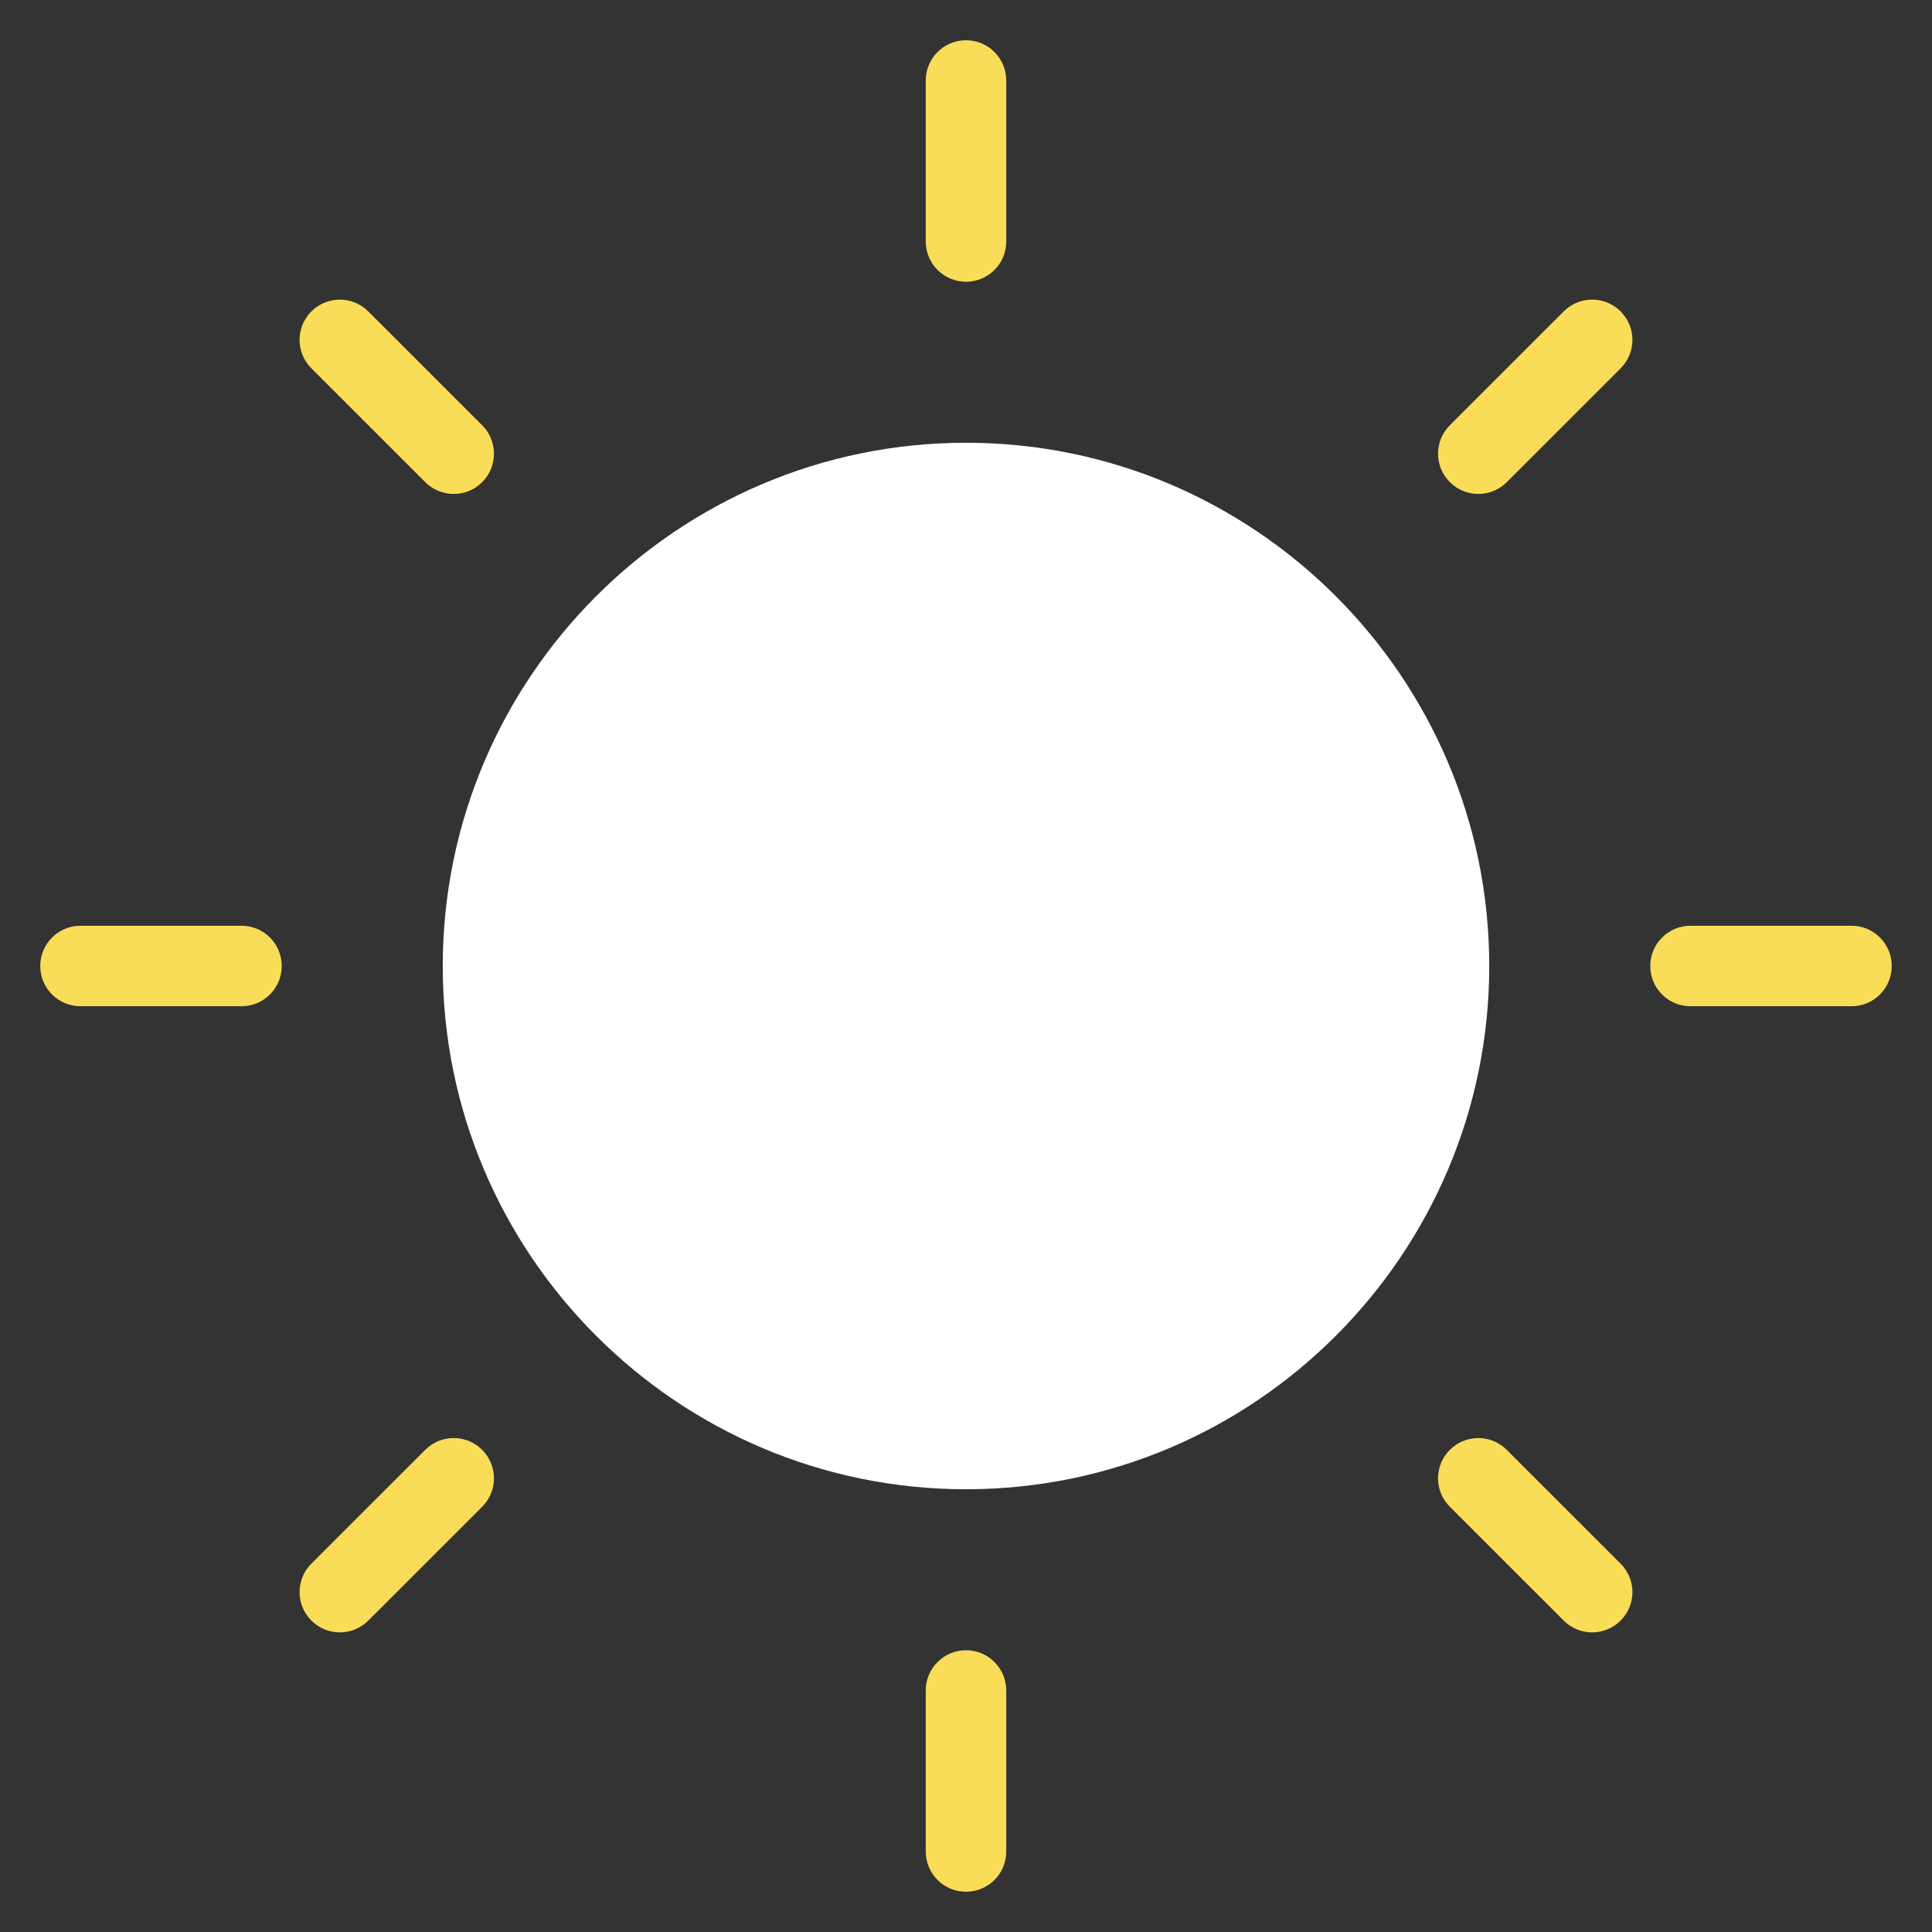
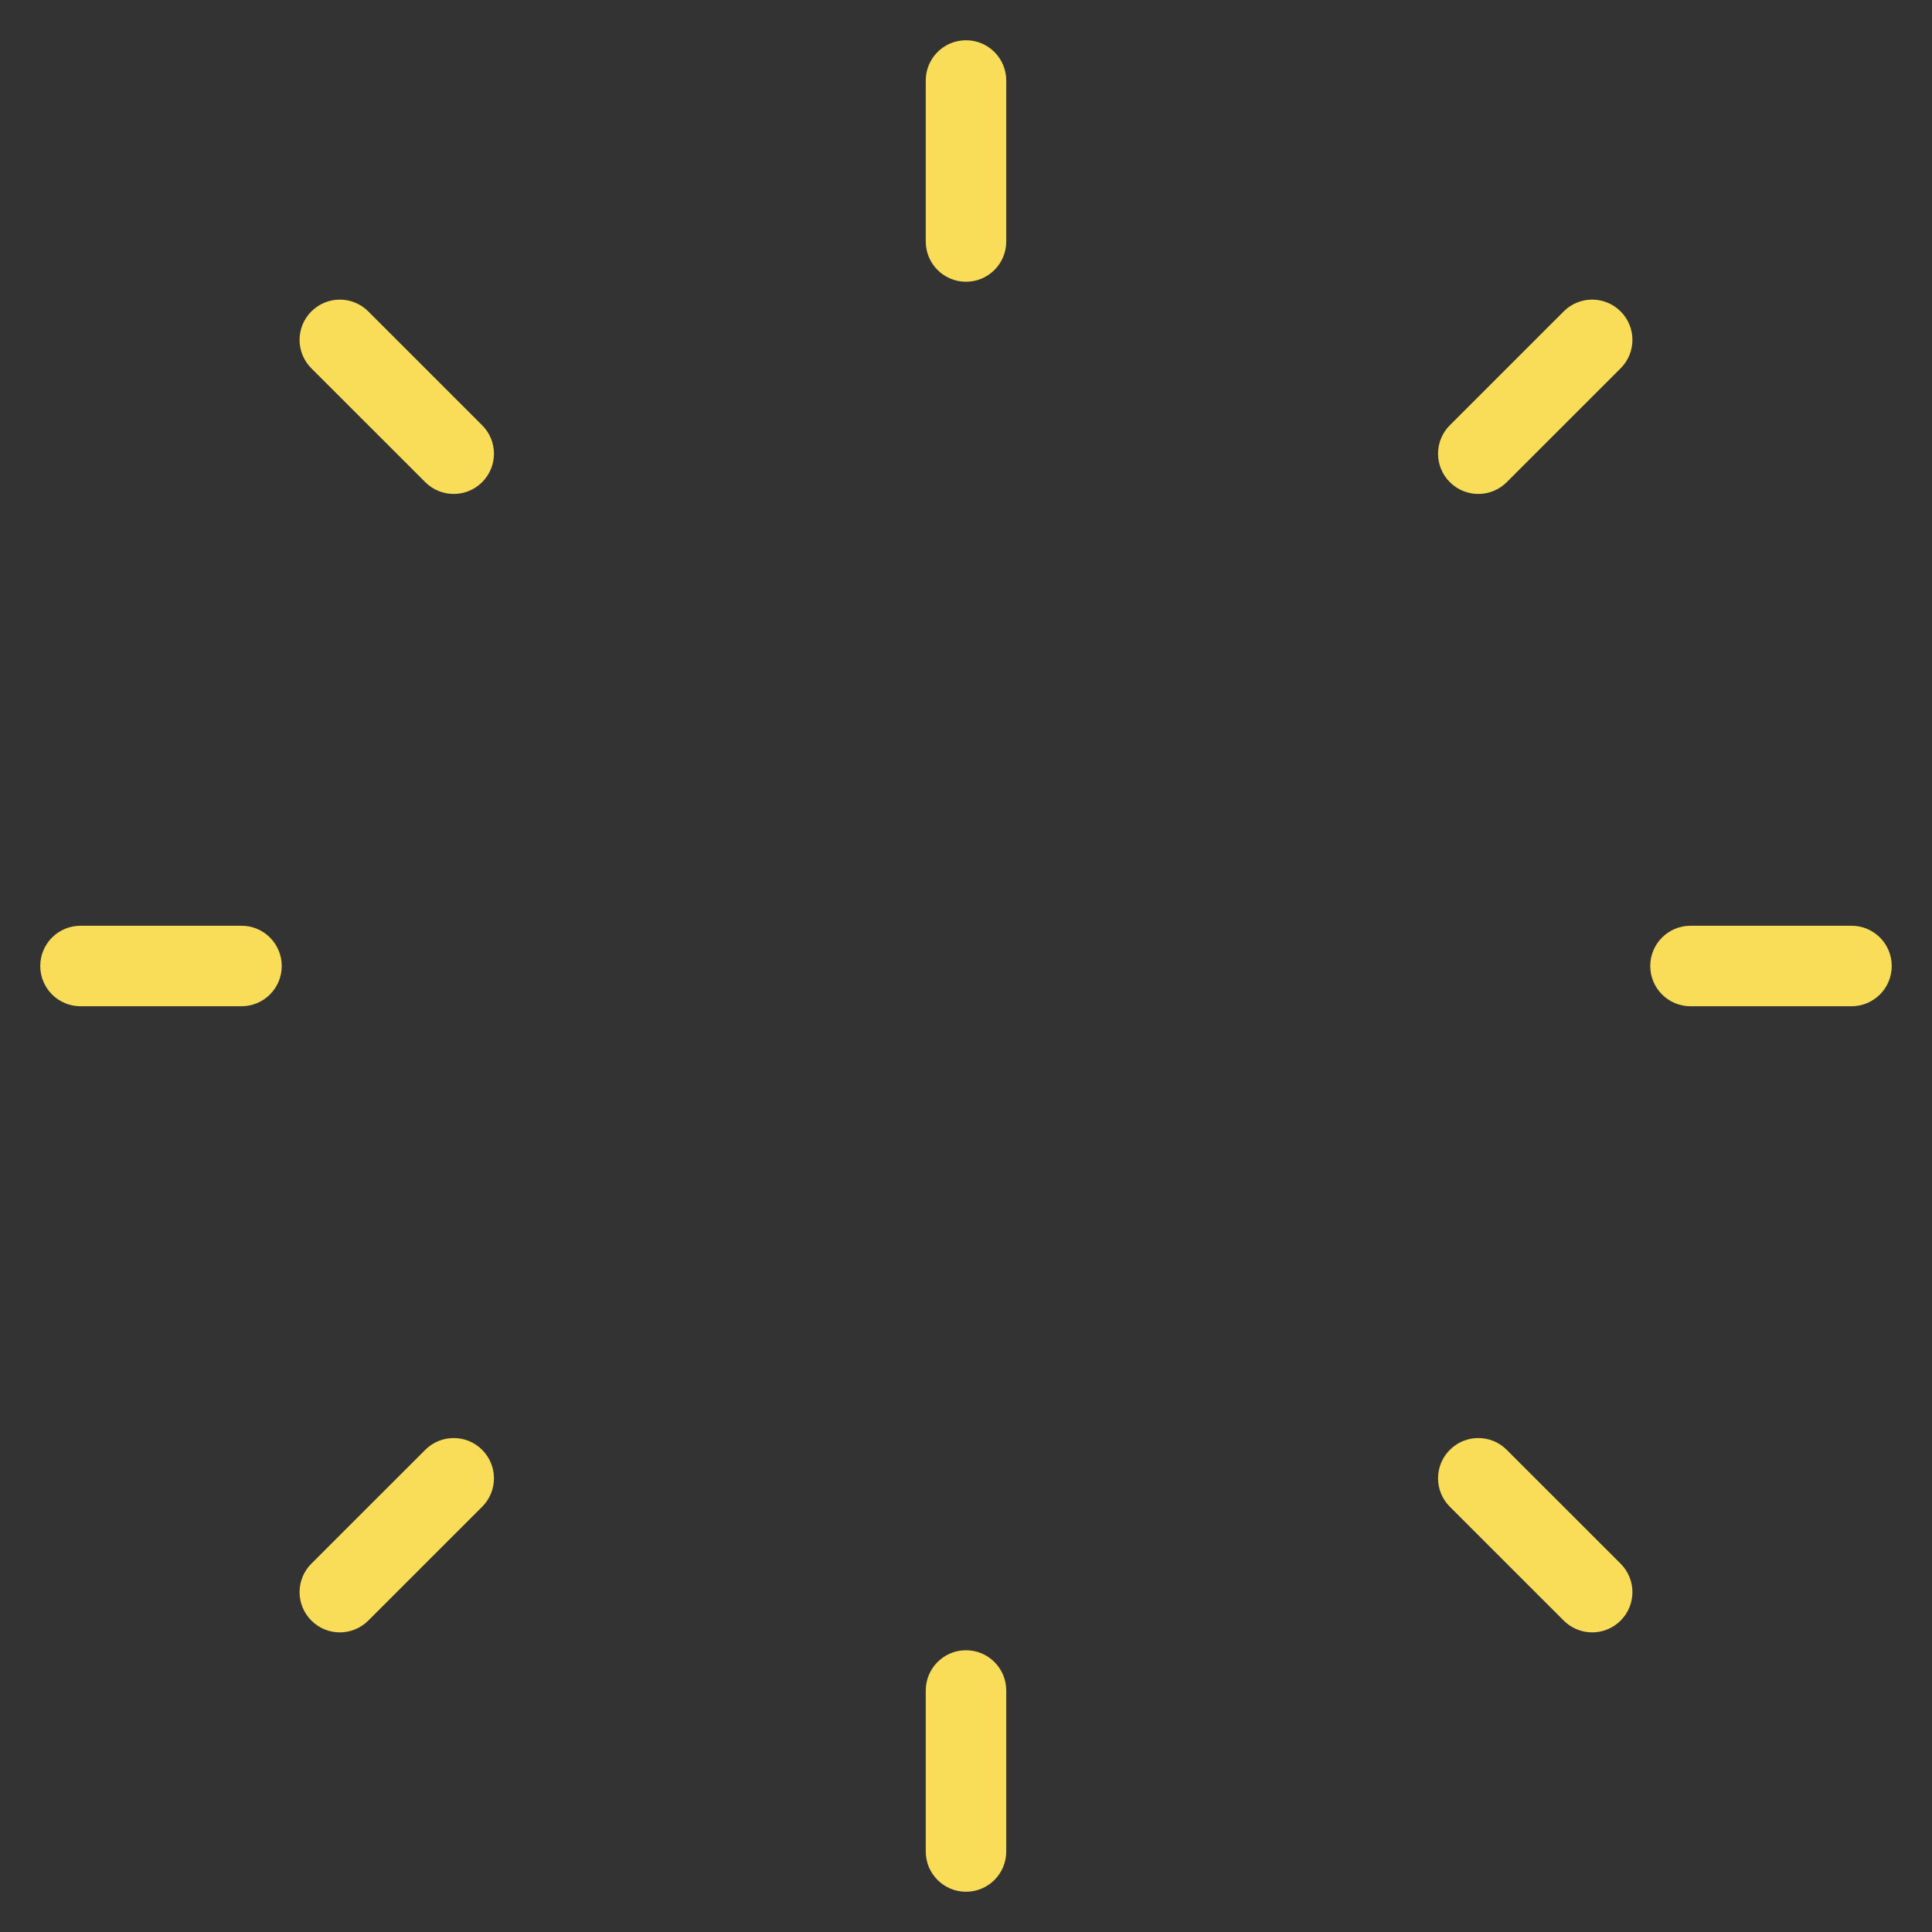
<svg xmlns="http://www.w3.org/2000/svg" width="48" height="48" viewBox="0 0 48 48">
  <rect x="0" y="0" width="48" height="48" fill="#333333" stroke="none" />
  <g class="nc-icon-wrapper" fill="#f9dc58">
    <path data-color="color-2" d="M6,23H2c-0.553,0-1,0.448-1,1s0.447,1,1,1h4c0.553,0,1-0.448,1-1S6.553,23,6,23z" />
    <path data-color="color-2" d="M10.565,11.979c0.195,0.195,0.451,0.293,0.707,0.293s0.512-0.098,0.707-0.293 c0.391-0.391,0.391-1.024,0-1.414L9.15,7.737c-0.391-0.391-1.023-0.391-1.414,0s-0.391,1.024,0,1.414L10.565,11.979z" />
    <path data-color="color-2" d="M24,7c0.553,0,1-0.448,1-1V2c0-0.552-0.447-1-1-1s-1,0.448-1,1v4C23,6.552,23.447,7,24,7z" />
    <path data-color="color-2" d="M38.85,7.737l-2.829,2.828c-0.391,0.39-0.391,1.023,0,1.414 c0.195,0.195,0.451,0.293,0.707,0.293s0.512-0.098,0.707-0.293l2.829-2.828c0.391-0.39,0.391-1.023,0-1.414S39.24,7.346,38.85,7.737 z" />
    <path data-color="color-2" d="M46,23h-4c-0.553,0-1,0.448-1,1s0.447,1,1,1h4c0.553,0,1-0.448,1-1S46.553,23,46,23z" />
    <path data-color="color-2" d="M37.435,36.021c-0.391-0.391-1.023-0.391-1.414,0s-0.391,1.024,0,1.414l2.829,2.828 c0.195,0.195,0.451,0.293,0.707,0.293s0.512-0.098,0.707-0.293c0.391-0.391,0.391-1.024,0-1.414L37.435,36.021z" />
    <path data-color="color-2" d="M24,41c-0.553,0-1,0.448-1,1v4c0,0.552,0.447,1,1,1s1-0.448,1-1v-4 C25,41.448,24.553,41,24,41z" />
    <path data-color="color-2" d="M10.565,36.021l-2.829,2.828c-0.391,0.39-0.391,1.023,0,1.414 c0.195,0.195,0.451,0.293,0.707,0.293s0.512-0.098,0.707-0.293l2.829-2.828c0.391-0.39,0.391-1.023,0-1.414 S10.956,35.63,10.565,36.021z" />
-     <path fill="#ffffff" d="M24,11c-7.168,0-13,5.832-13,13s5.832,13,13,13s13-5.832,13-13S31.168,11,24,11z" />
  </g>
</svg>